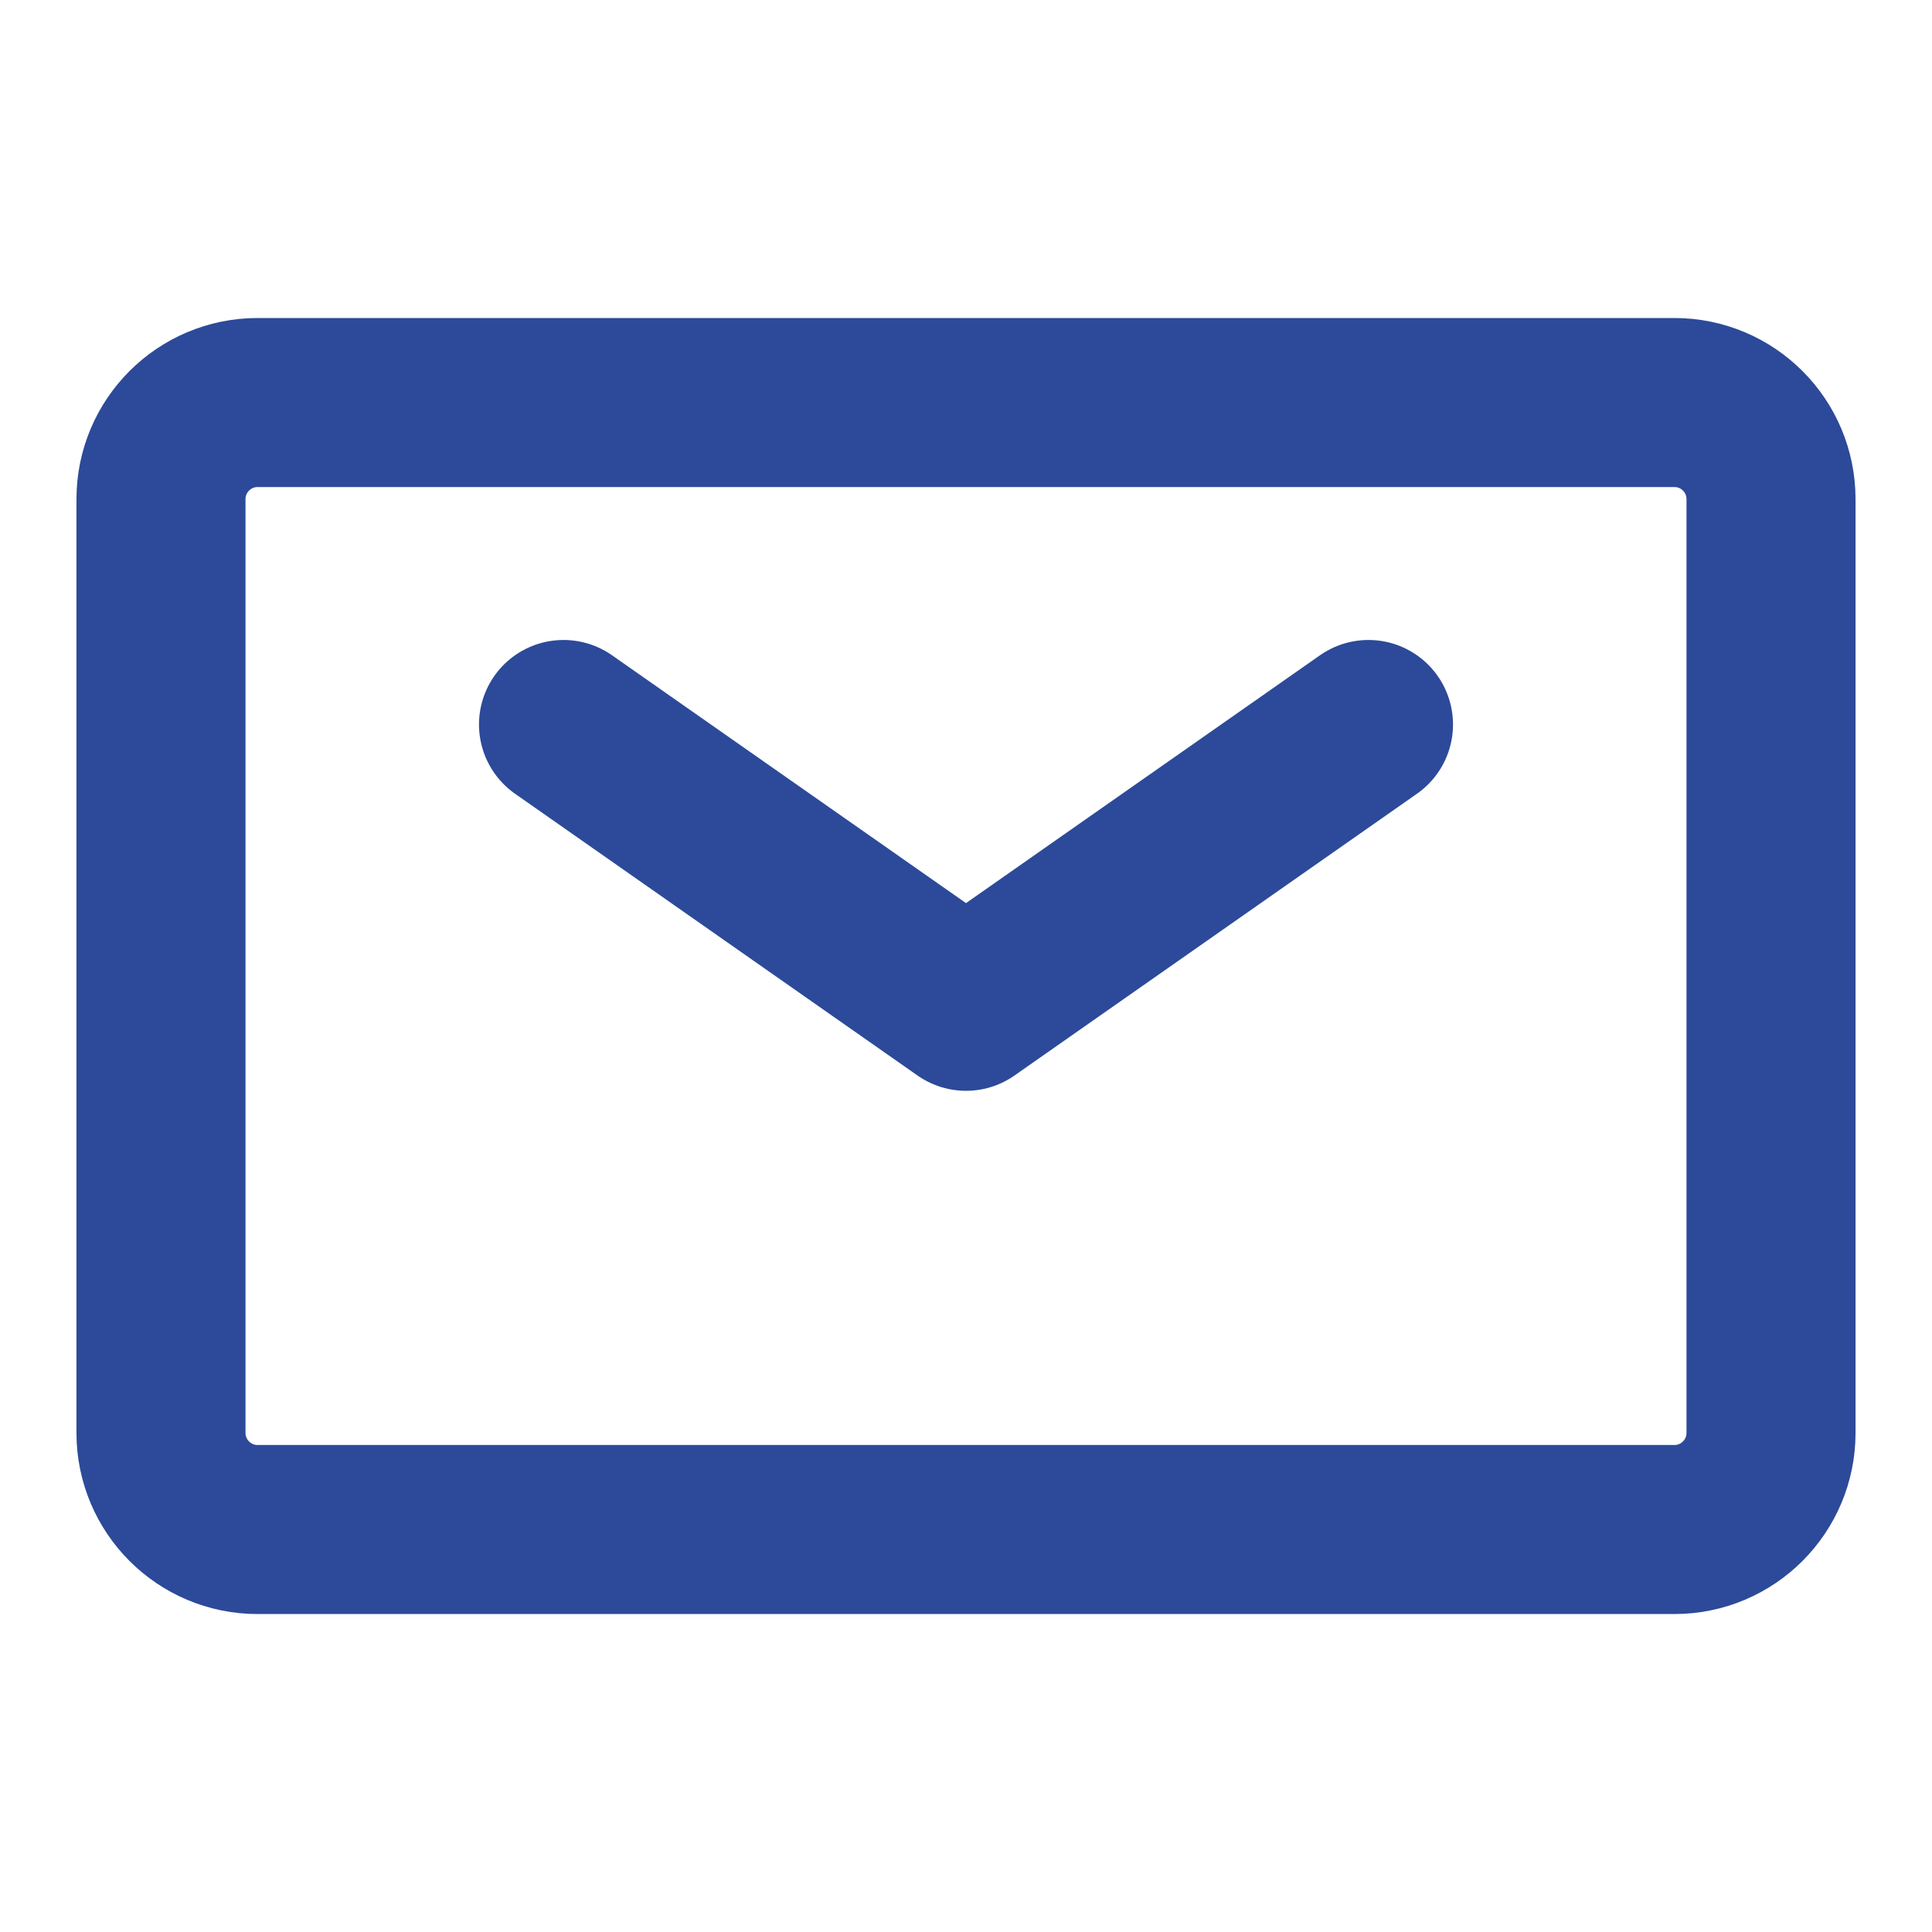
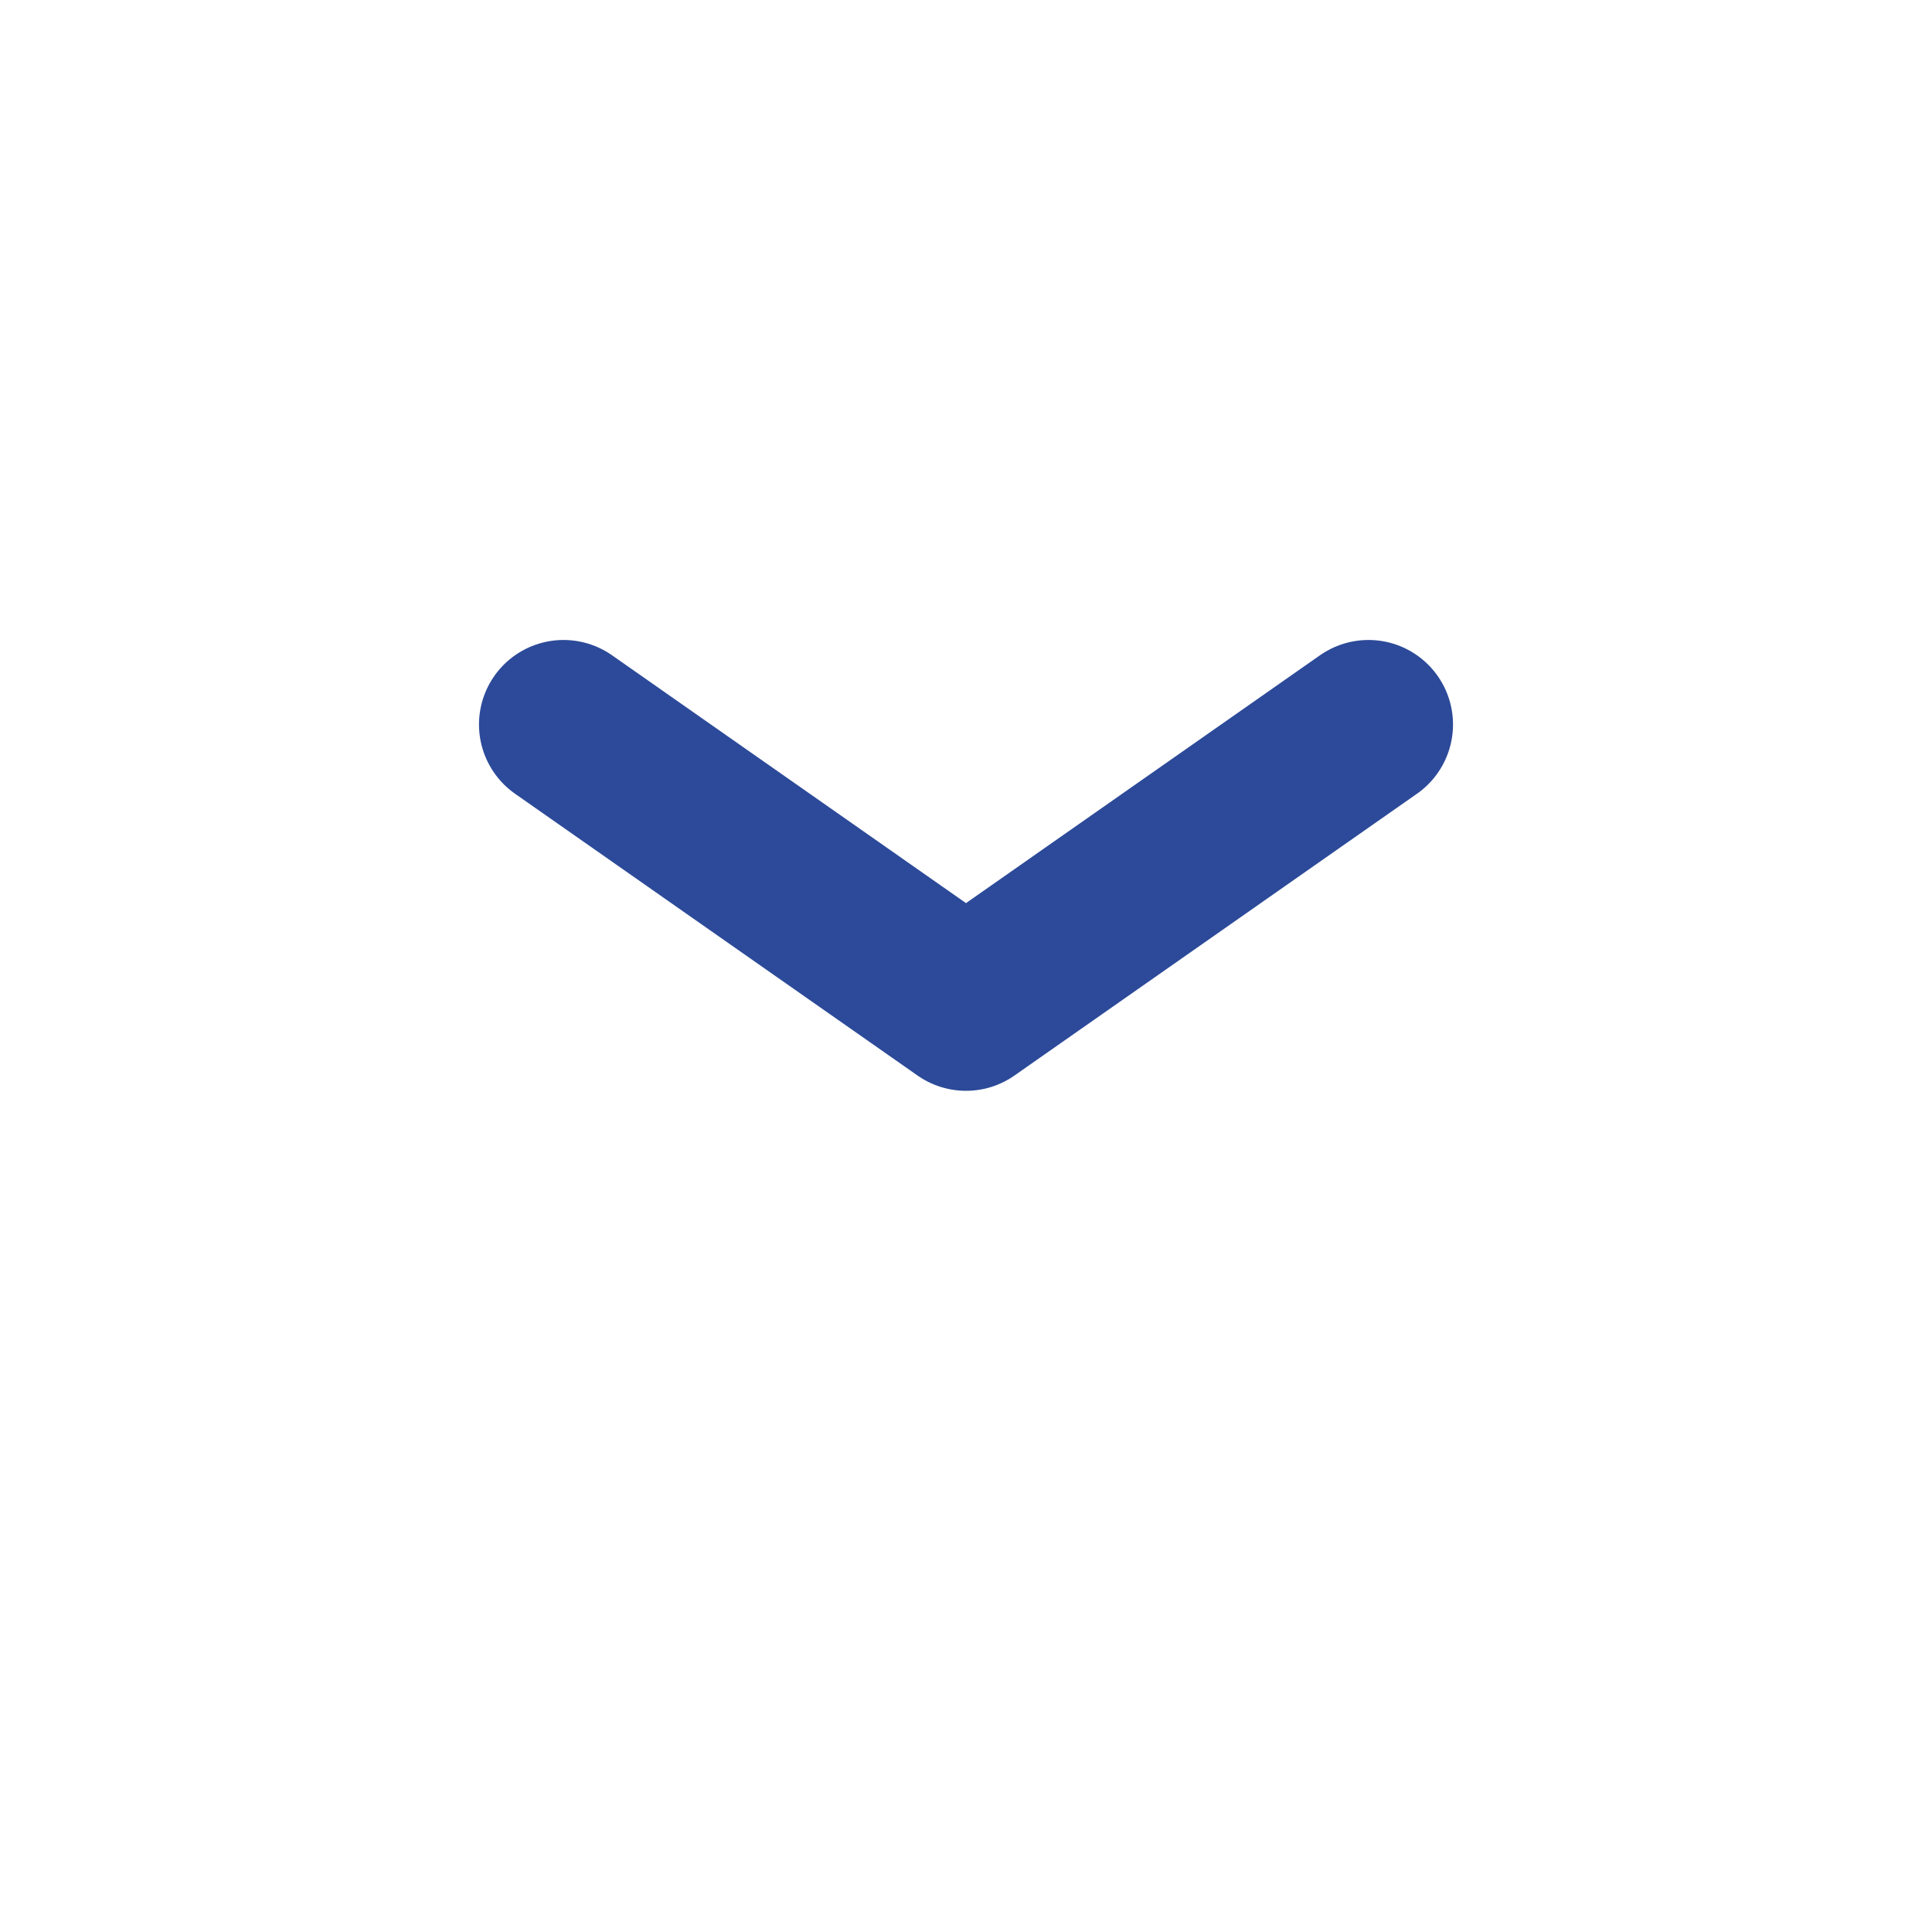
<svg xmlns="http://www.w3.org/2000/svg" width="40" height="40" viewBox="0 0 40 40" fill="none">
  <path d="M11.667 15L20 20.834L28.333 15" stroke="#2C4A99" stroke-width="3.5" stroke-linecap="round" stroke-linejoin="round" />
-   <path d="M3.333 29.667V10.334C3.333 9.229 4.229 8.334 5.333 8.334H34.667C35.771 8.334 36.667 9.229 36.667 10.334V29.667C36.667 30.771 35.771 31.667 34.667 31.667H5.333C4.229 31.667 3.333 30.771 3.333 29.667Z" stroke="#2C4A99" stroke-width="3.5" />
</svg>